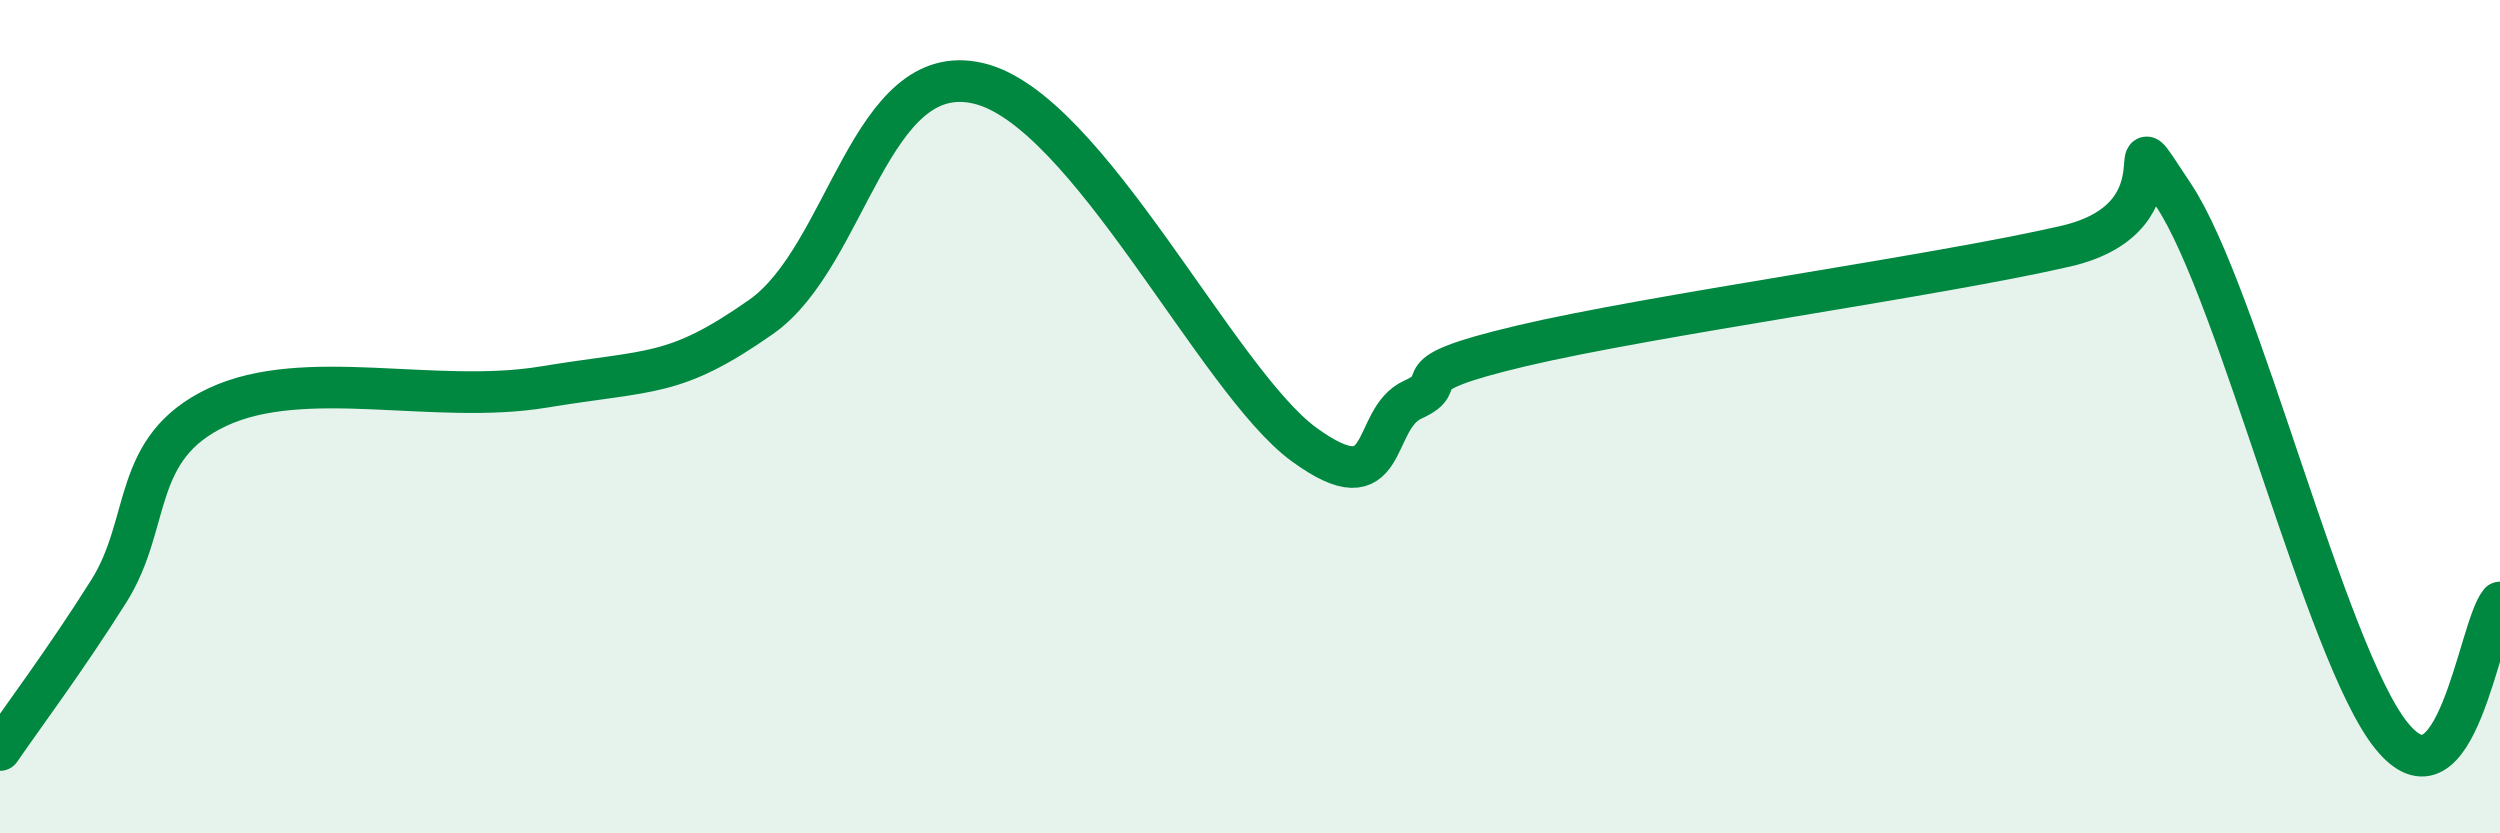
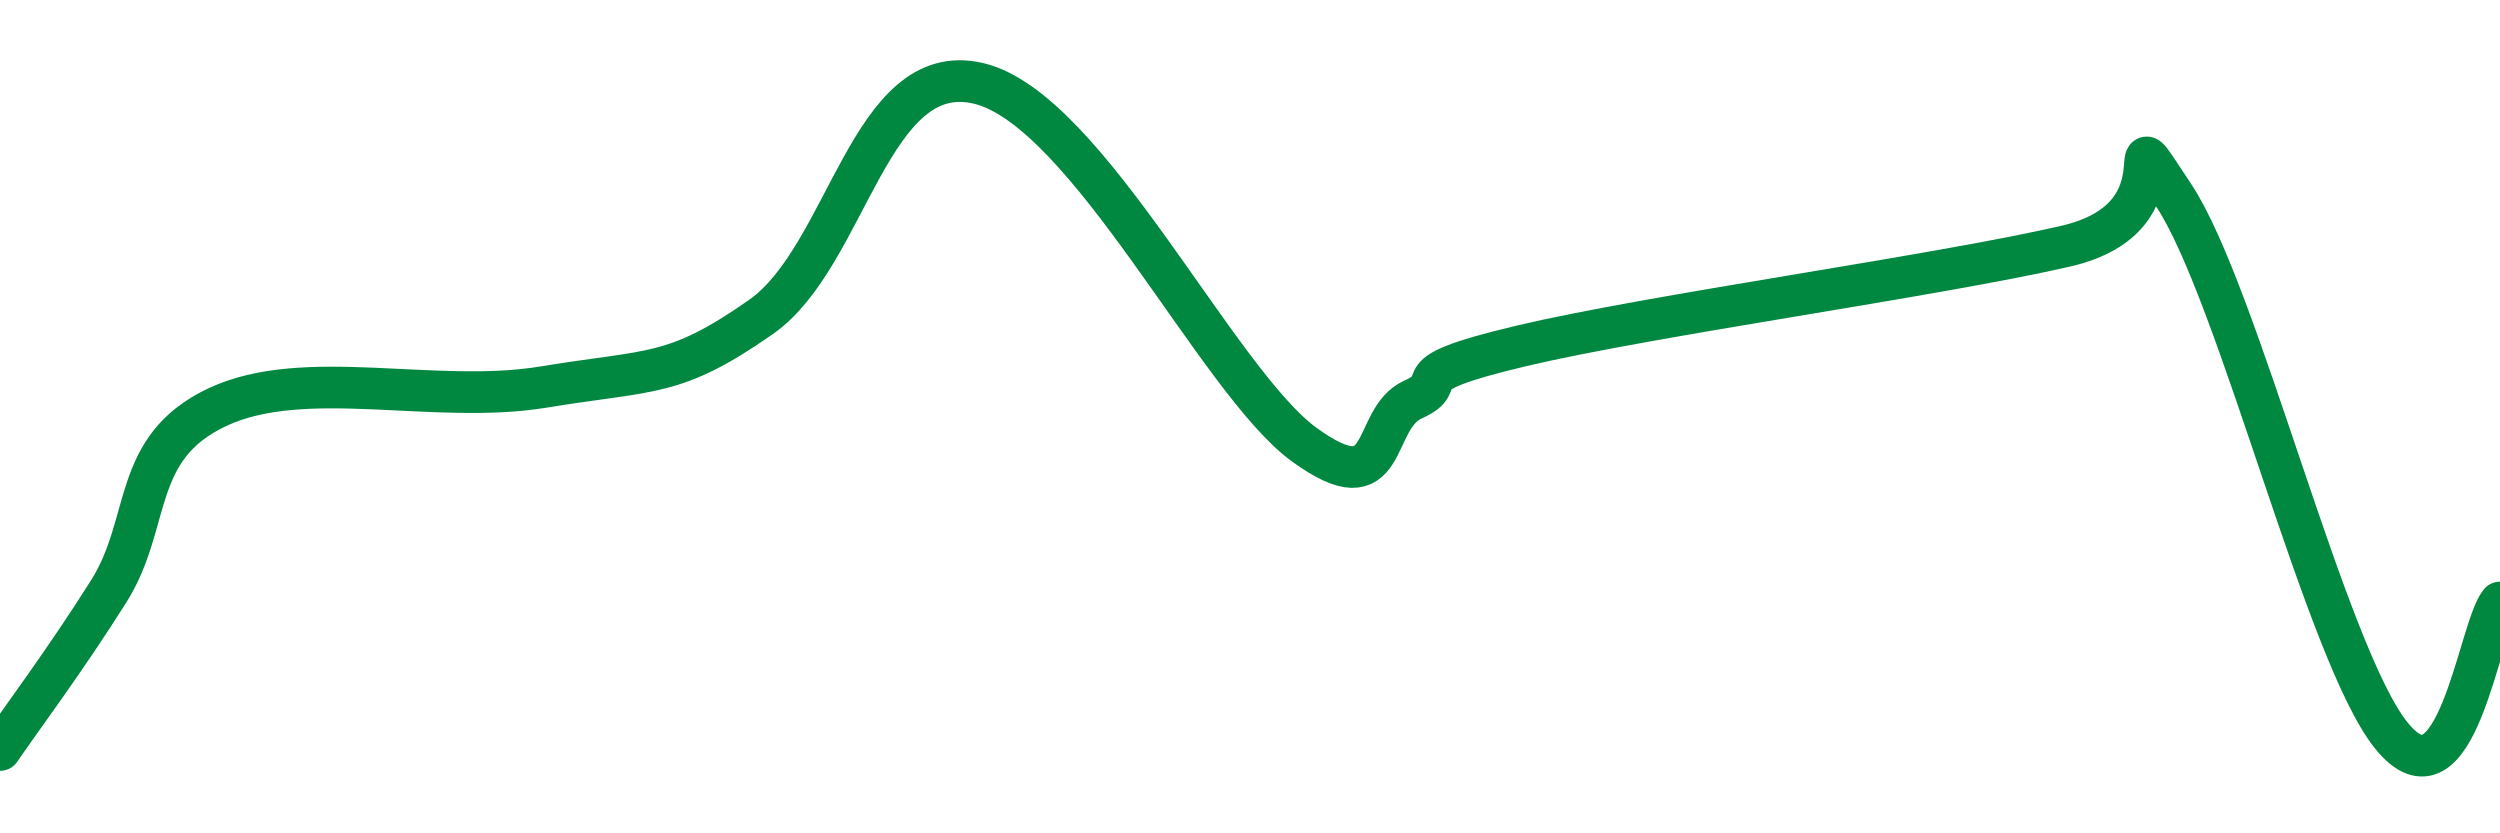
<svg xmlns="http://www.w3.org/2000/svg" width="60" height="20" viewBox="0 0 60 20">
-   <path d="M 0,18 C 0.52,17.24 1.57,15.84 2.61,14.19 C 3.65,12.54 3.13,10.75 5.22,9.77 C 7.31,8.79 10.43,9.72 13.04,9.29 C 15.65,8.86 16.17,9.07 18.26,7.61 C 20.35,6.15 20.87,1.39 23.48,2 C 26.09,2.61 29.21,9.15 31.3,10.67 C 33.39,12.19 32.87,10.06 33.91,9.59 C 34.95,9.12 33.39,9.04 36.52,8.3 C 39.65,7.56 46.44,6.63 49.57,5.91 C 52.7,5.19 50.61,2.34 52.17,4.69 C 53.73,7.04 55.82,15.7 57.39,17.65 C 58.96,19.6 59.48,15.1 60,14.46L60 20L0 20Z" fill="#008740" opacity="0.1" stroke-linecap="round" stroke-linejoin="round" />
  <path d="M 0,18 C 0.52,17.24 1.57,15.84 2.61,14.19 C 3.65,12.54 3.13,10.75 5.22,9.77 C 7.31,8.79 10.43,9.72 13.04,9.29 C 15.65,8.86 16.17,9.07 18.26,7.61 C 20.35,6.15 20.87,1.39 23.48,2 C 26.09,2.61 29.21,9.15 31.3,10.67 C 33.39,12.19 32.87,10.06 33.91,9.59 C 34.95,9.12 33.39,9.04 36.52,8.3 C 39.65,7.56 46.44,6.63 49.57,5.91 C 52.7,5.19 50.61,2.34 52.17,4.69 C 53.73,7.04 55.82,15.7 57.39,17.65 C 58.96,19.6 59.48,15.1 60,14.46" stroke="#008740" stroke-width="1" fill="none" stroke-linecap="round" stroke-linejoin="round" />
</svg>